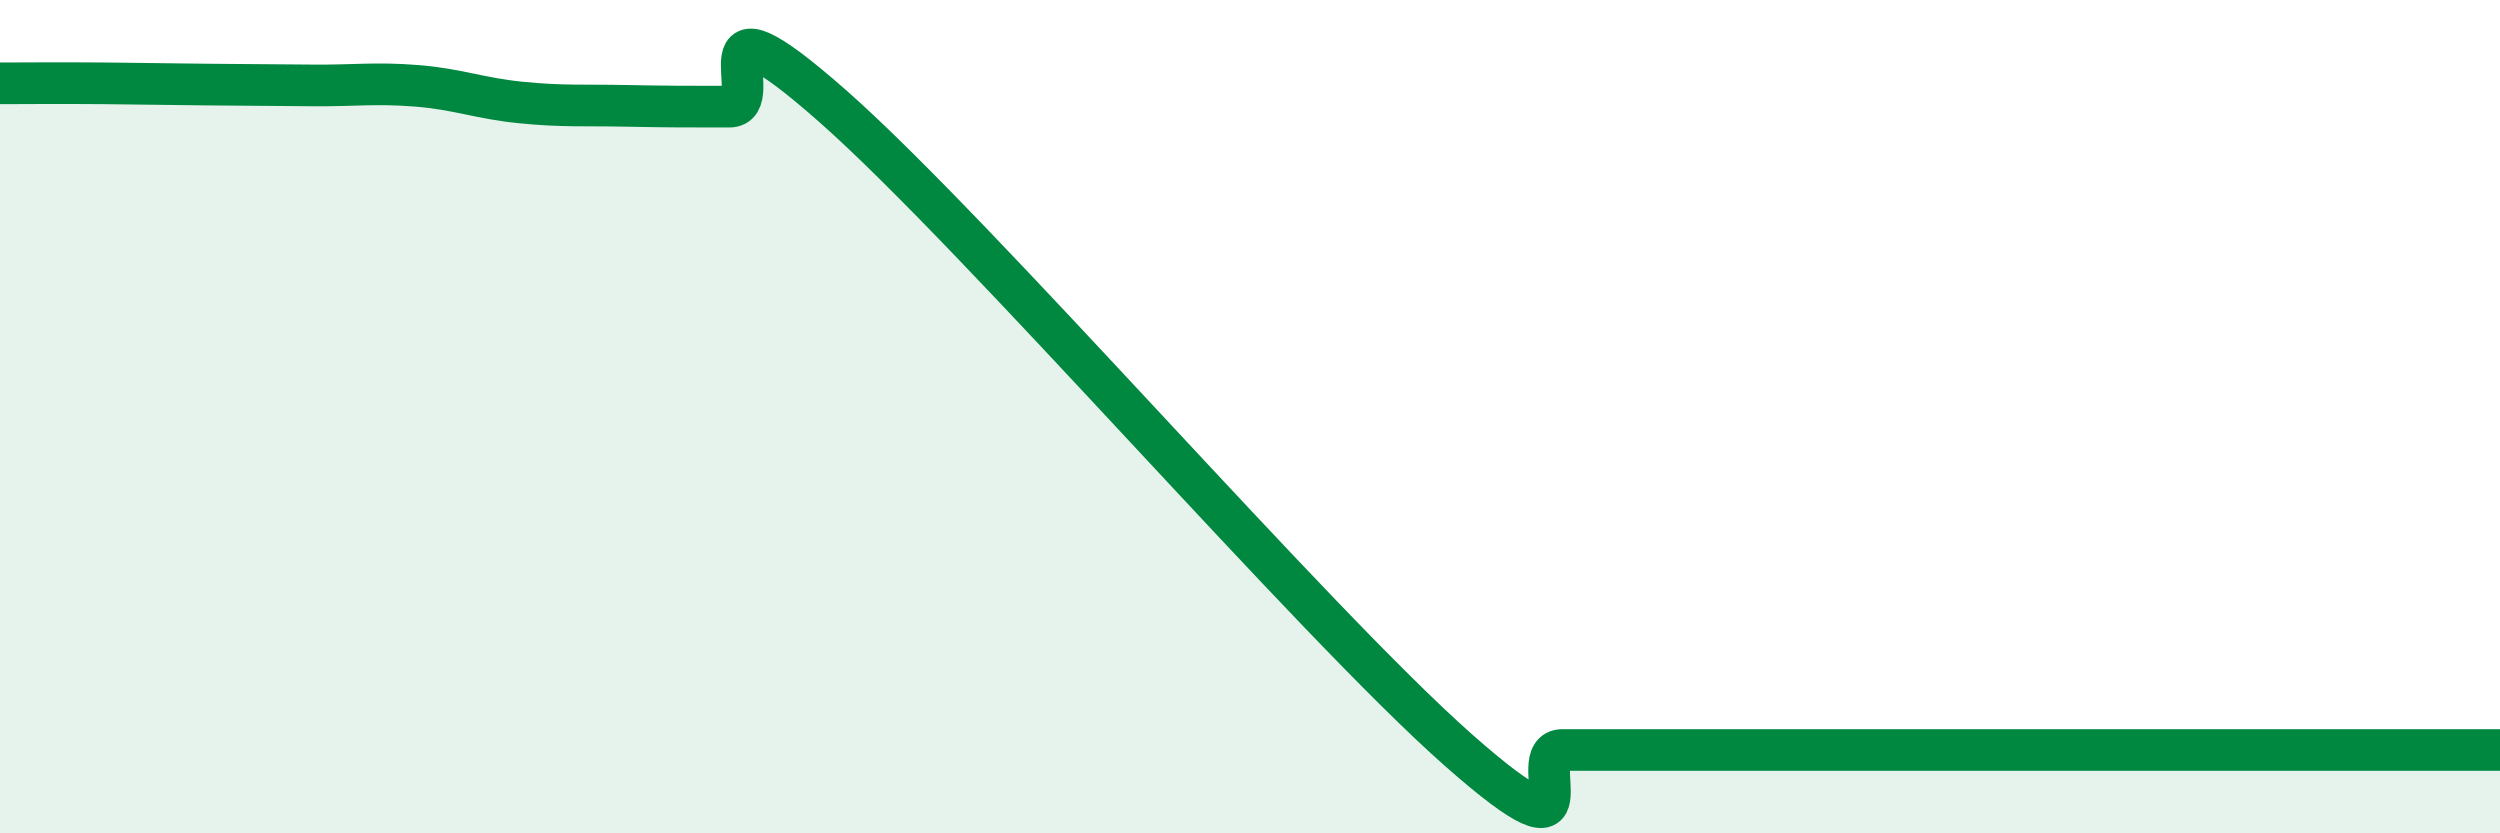
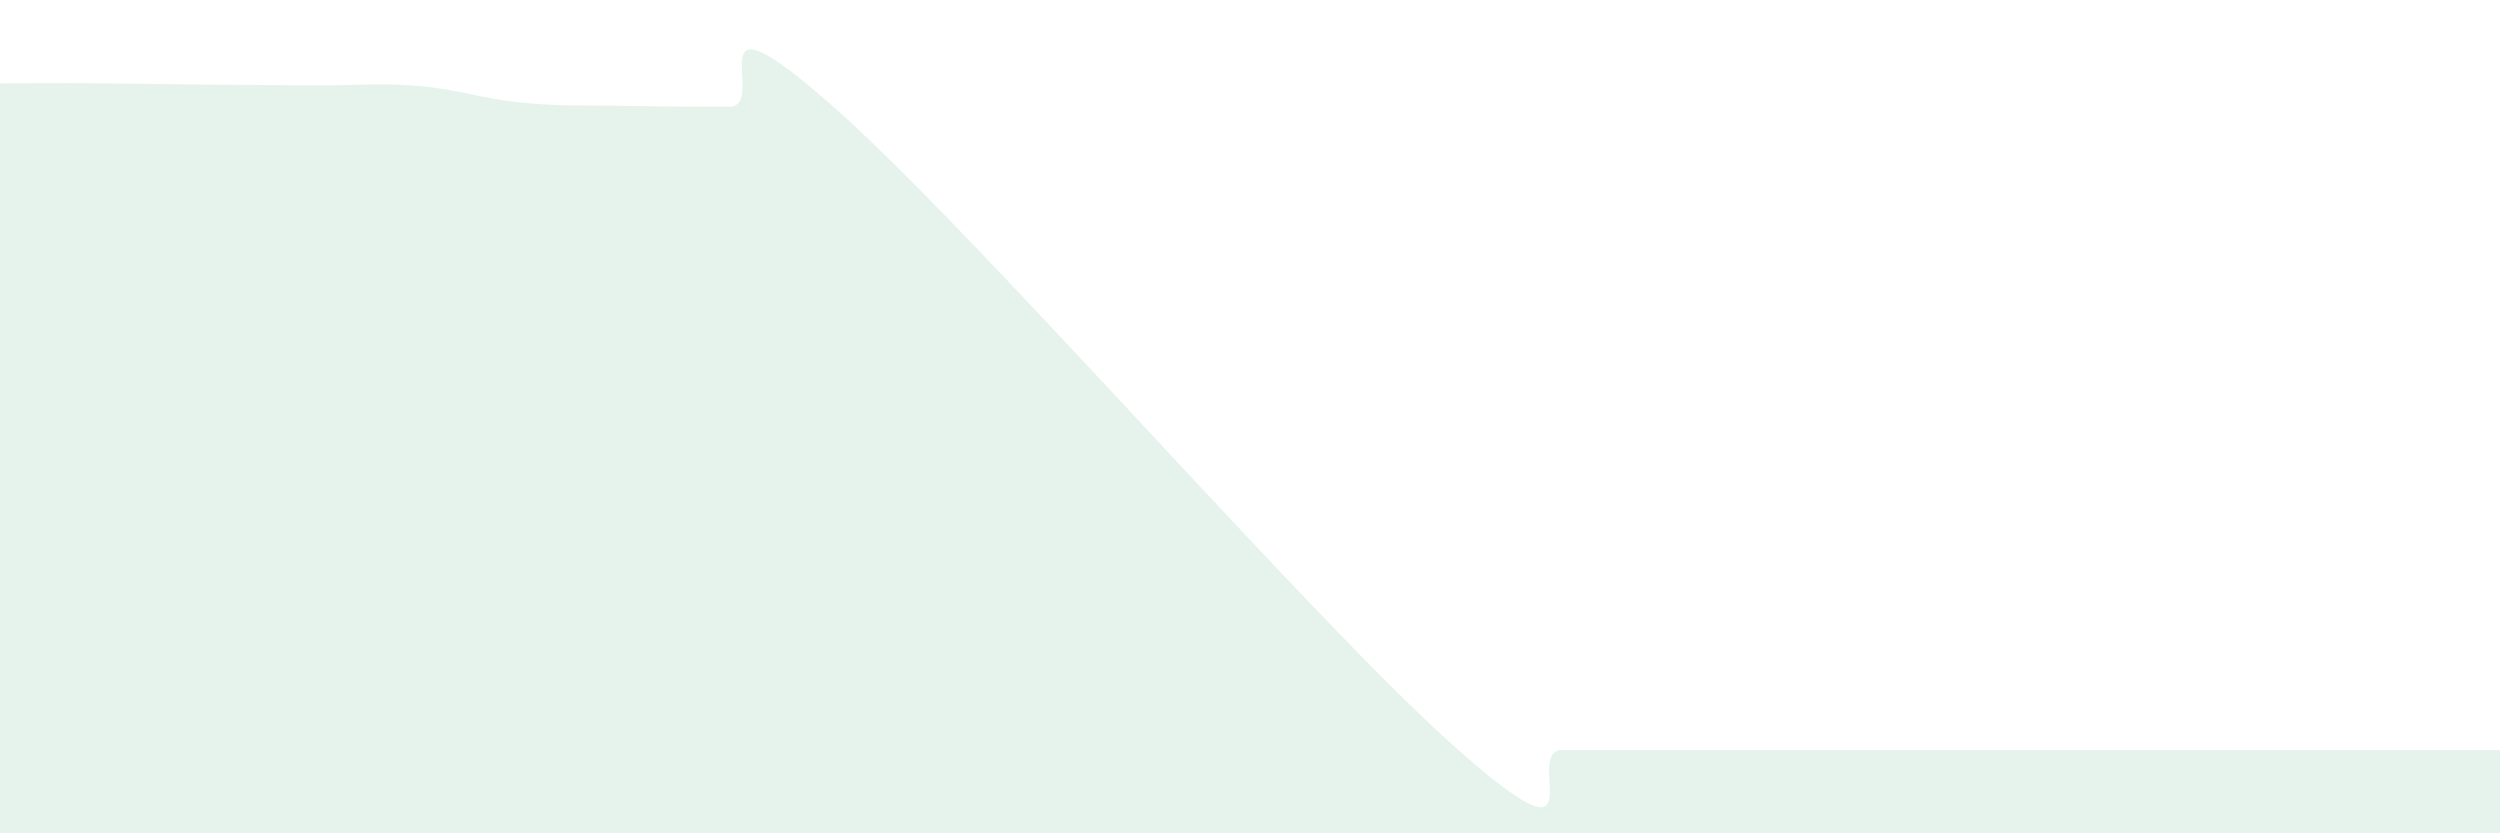
<svg xmlns="http://www.w3.org/2000/svg" width="60" height="20" viewBox="0 0 60 20">
  <path d="M 0,2 C 0.5,2 1.5,1.99 2.5,2 C 3.5,2.01 4,2.02 5,2.03 C 6,2.04 6.5,2.04 7.5,2.05 C 8.5,2.06 9,1.98 10,2.06 C 11,2.14 11.5,2.36 12.5,2.46 C 13.5,2.56 14,2.52 15,2.54 C 16,2.56 16.5,2.56 17.5,2.56 C 18.5,2.56 16.5,-0.53 20,2.56 C 23.5,5.65 31.5,14.91 35,18 C 38.5,21.09 36.5,18 37.5,18 C 38.5,18 39,18 40,18 C 41,18 41.5,18 42.5,18 C 43.5,18 44,18 45,18 C 46,18 46.5,18 47.5,18 C 48.5,18 49,18 50,18 C 51,18 51.5,18 52.5,18 C 53.5,18 53.5,18 55,18 C 56.5,18 59,18 60,18L60 20L0 20Z" fill="#008740" opacity="0.1" stroke-linecap="round" stroke-linejoin="round" />
-   <path d="M 0,2 C 0.5,2 1.5,1.99 2.5,2 C 3.5,2.01 4,2.02 5,2.03 C 6,2.04 6.5,2.04 7.5,2.05 C 8.5,2.06 9,1.98 10,2.06 C 11,2.14 11.5,2.36 12.5,2.46 C 13.5,2.56 14,2.52 15,2.54 C 16,2.56 16.5,2.56 17.5,2.56 C 18.5,2.56 16.5,-0.53 20,2.56 C 23.5,5.65 31.5,14.91 35,18 C 38.5,21.09 36.5,18 37.5,18 C 38.5,18 39,18 40,18 C 41,18 41.5,18 42.5,18 C 43.5,18 44,18 45,18 C 46,18 46.5,18 47.5,18 C 48.5,18 49,18 50,18 C 51,18 51.5,18 52.5,18 C 53.5,18 53.5,18 55,18 C 56.5,18 59,18 60,18" stroke="#008740" stroke-width="1" fill="none" stroke-linecap="round" stroke-linejoin="round" />
</svg>